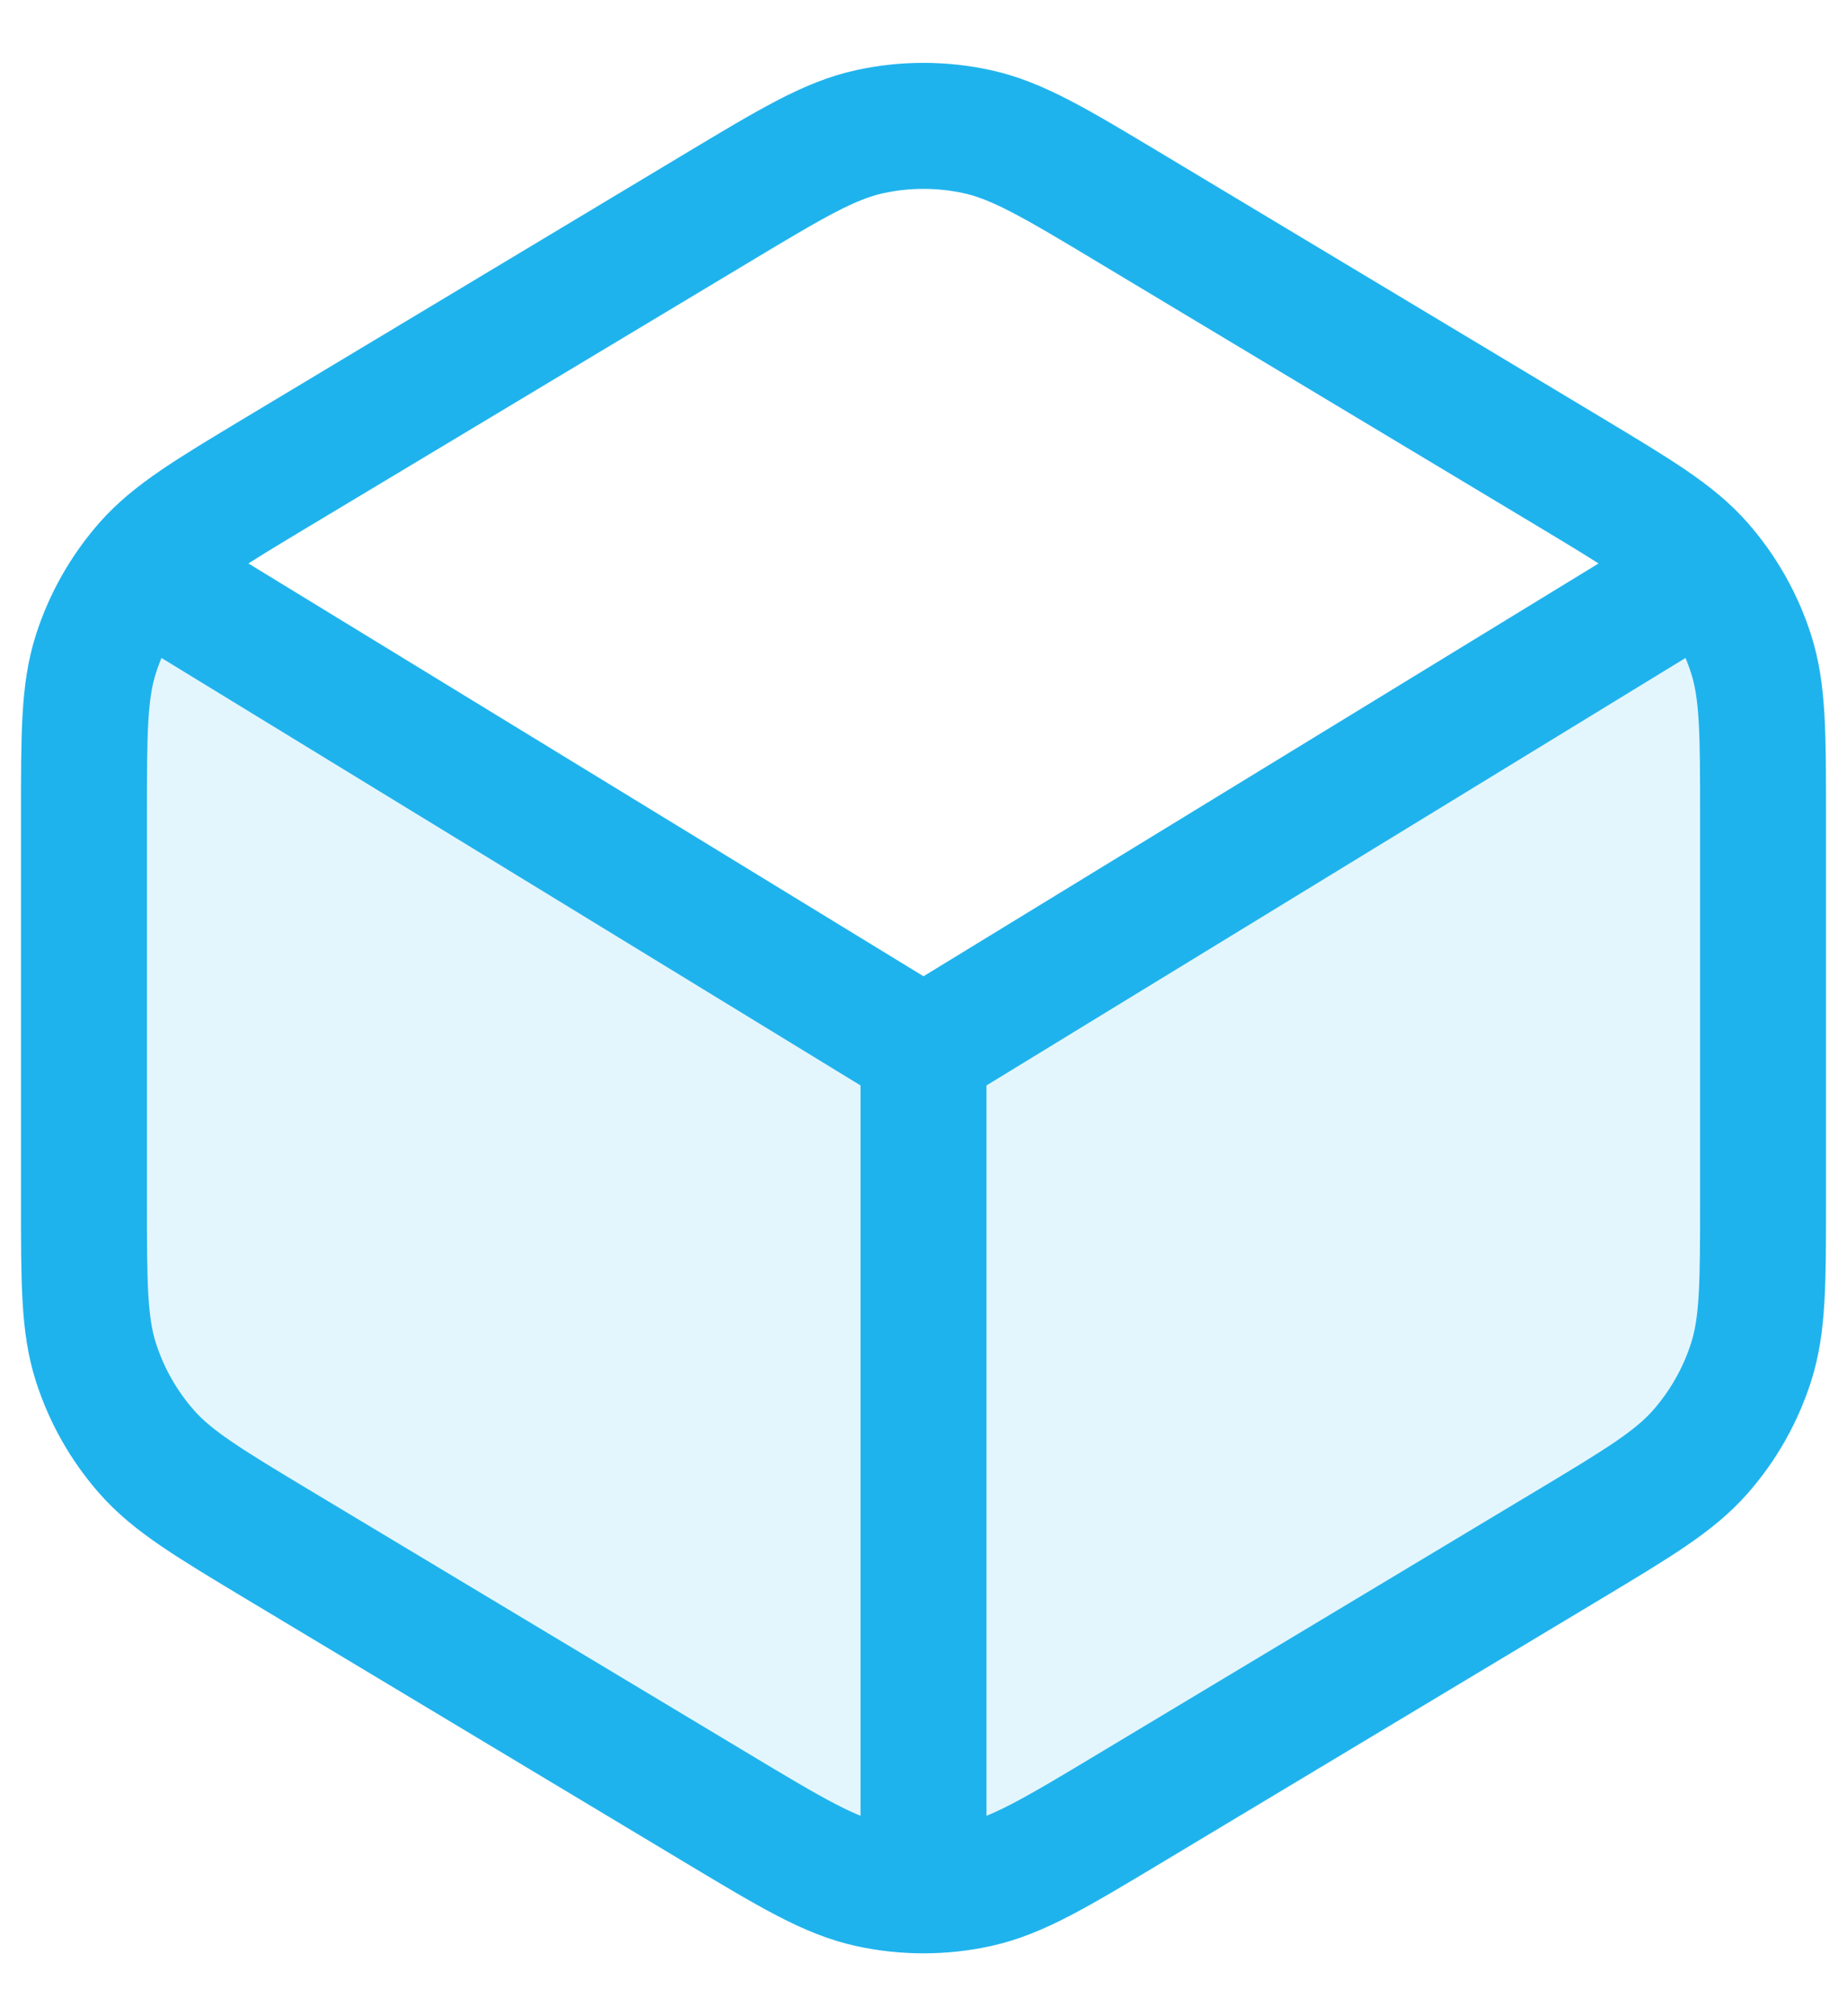
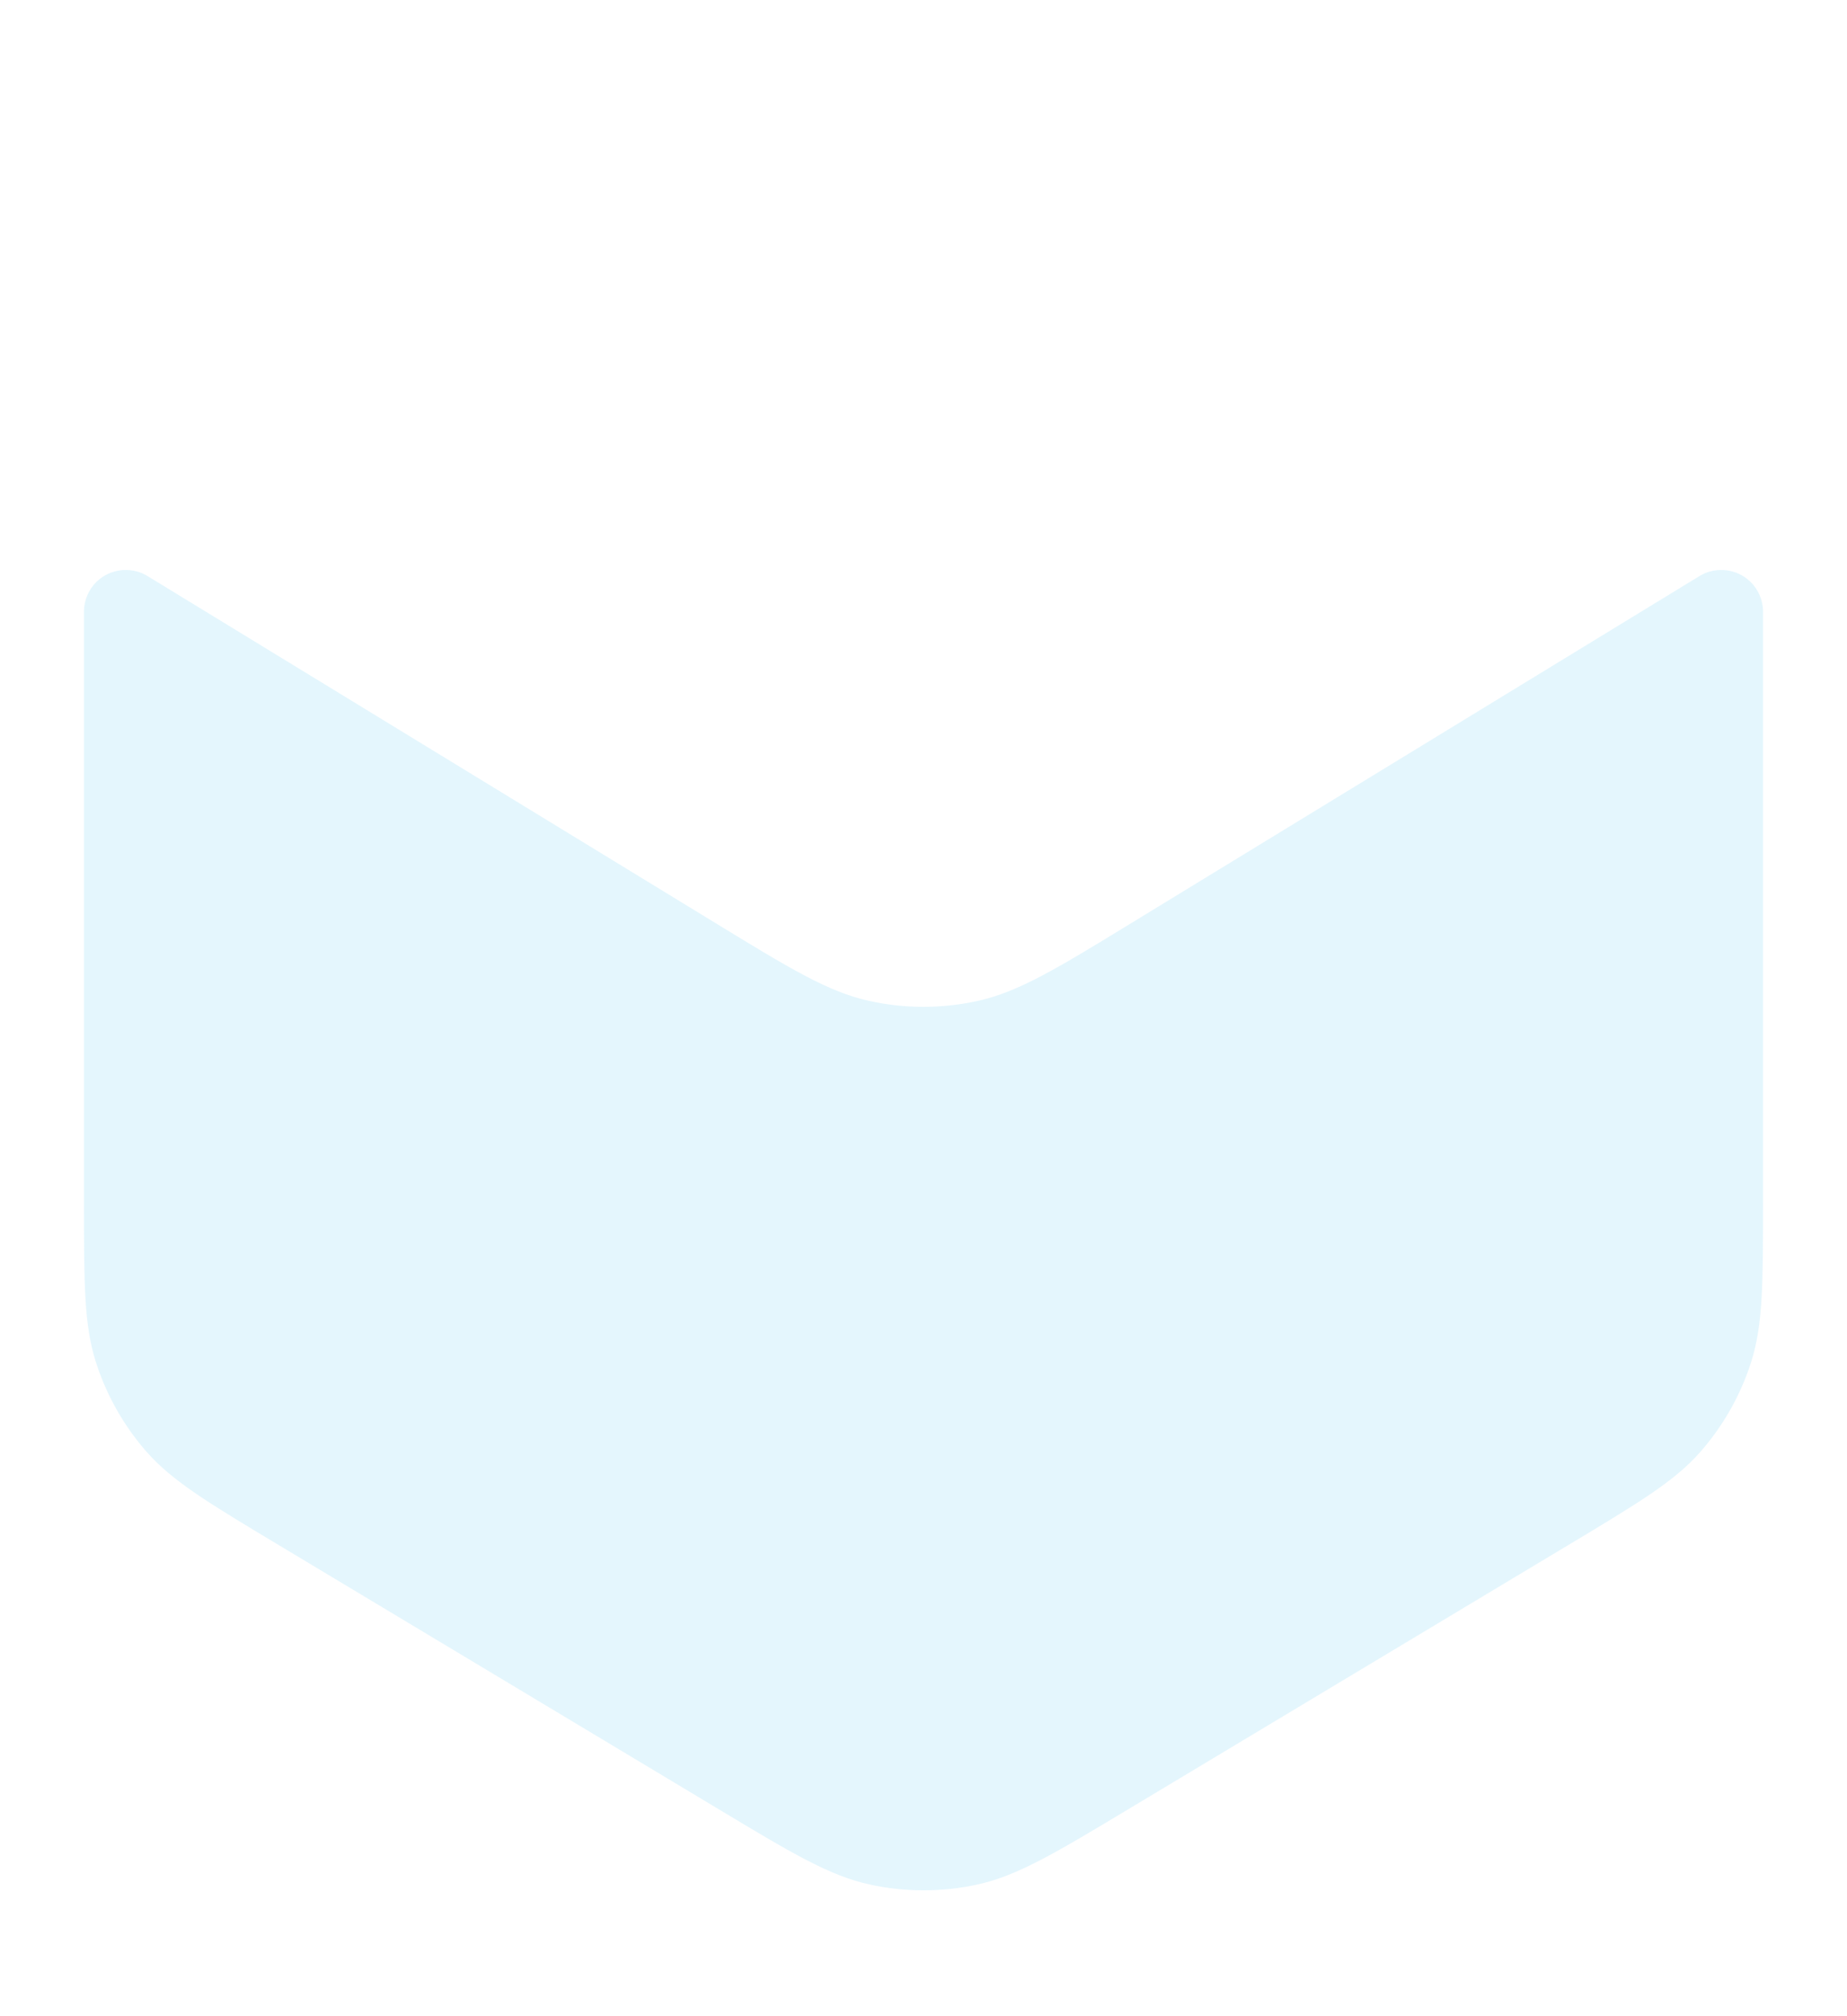
<svg xmlns="http://www.w3.org/2000/svg" width="22" height="24" viewBox="0 0 22 24" fill="none">
  <path opacity="0.12" d="M21 14.283V7.282C21 7.194 20.976 7.107 20.932 7.031C20.887 6.954 20.823 6.891 20.746 6.848C20.669 6.805 20.582 6.783 20.493 6.785C20.405 6.786 20.319 6.811 20.243 6.857L13.5 10.973C12.592 11.528 12.137 11.805 11.652 11.913C11.222 12.009 10.776 12.009 10.346 11.913C9.861 11.805 9.406 11.528 8.498 10.973L1.757 6.857C1.682 6.811 1.595 6.786 1.507 6.785C1.418 6.783 1.331 6.805 1.254 6.848C1.177 6.891 1.113 6.954 1.068 7.031C1.024 7.107 1 7.194 1 7.282V14.282C1 15.274 1 15.769 1.142 16.214C1.268 16.608 1.474 16.972 1.747 17.283C2.056 17.633 2.481 17.889 3.33 18.398L8.53 21.518C9.428 22.058 9.877 22.327 10.357 22.432C10.781 22.525 11.22 22.525 11.644 22.432C12.123 22.327 12.572 22.057 13.47 21.518L18.67 18.398C19.52 17.888 19.944 17.634 20.253 17.283C20.526 16.972 20.732 16.608 20.858 16.214C21 15.769 21 15.274 21 14.283Z" fill="#1FB3ED" />
-   <path d="M11 12.5L20 7M11 12.5L2 7M11 12.5V22.5M1 9.718V14.282C1 15.273 1 15.769 1.142 16.214C1.268 16.608 1.474 16.972 1.747 17.282C2.056 17.633 2.481 17.888 3.33 18.398L8.53 21.518C9.428 22.057 9.877 22.326 10.357 22.432C10.781 22.525 11.22 22.525 11.644 22.432C12.123 22.326 12.572 22.057 13.47 21.518L18.67 18.398C19.52 17.888 19.944 17.633 20.253 17.282C20.526 16.972 20.732 16.608 20.858 16.214C21 15.769 21 15.274 21 14.282V9.718C21 8.727 21 8.231 20.858 7.786C20.732 7.392 20.526 7.029 20.253 6.718C19.944 6.367 19.519 6.112 18.67 5.602L13.47 2.482C12.572 1.943 12.123 1.674 11.643 1.568C11.219 1.475 10.78 1.475 10.356 1.568C9.877 1.674 9.428 1.943 8.53 2.482L3.33 5.602C2.48 6.112 2.056 6.367 1.747 6.718C1.474 7.029 1.268 7.392 1.142 7.786C1 8.23 1 8.726 1 9.718Z" stroke="#1FB3ED" stroke-width="1.5" stroke-linecap="round" stroke-linejoin="round" />
</svg>